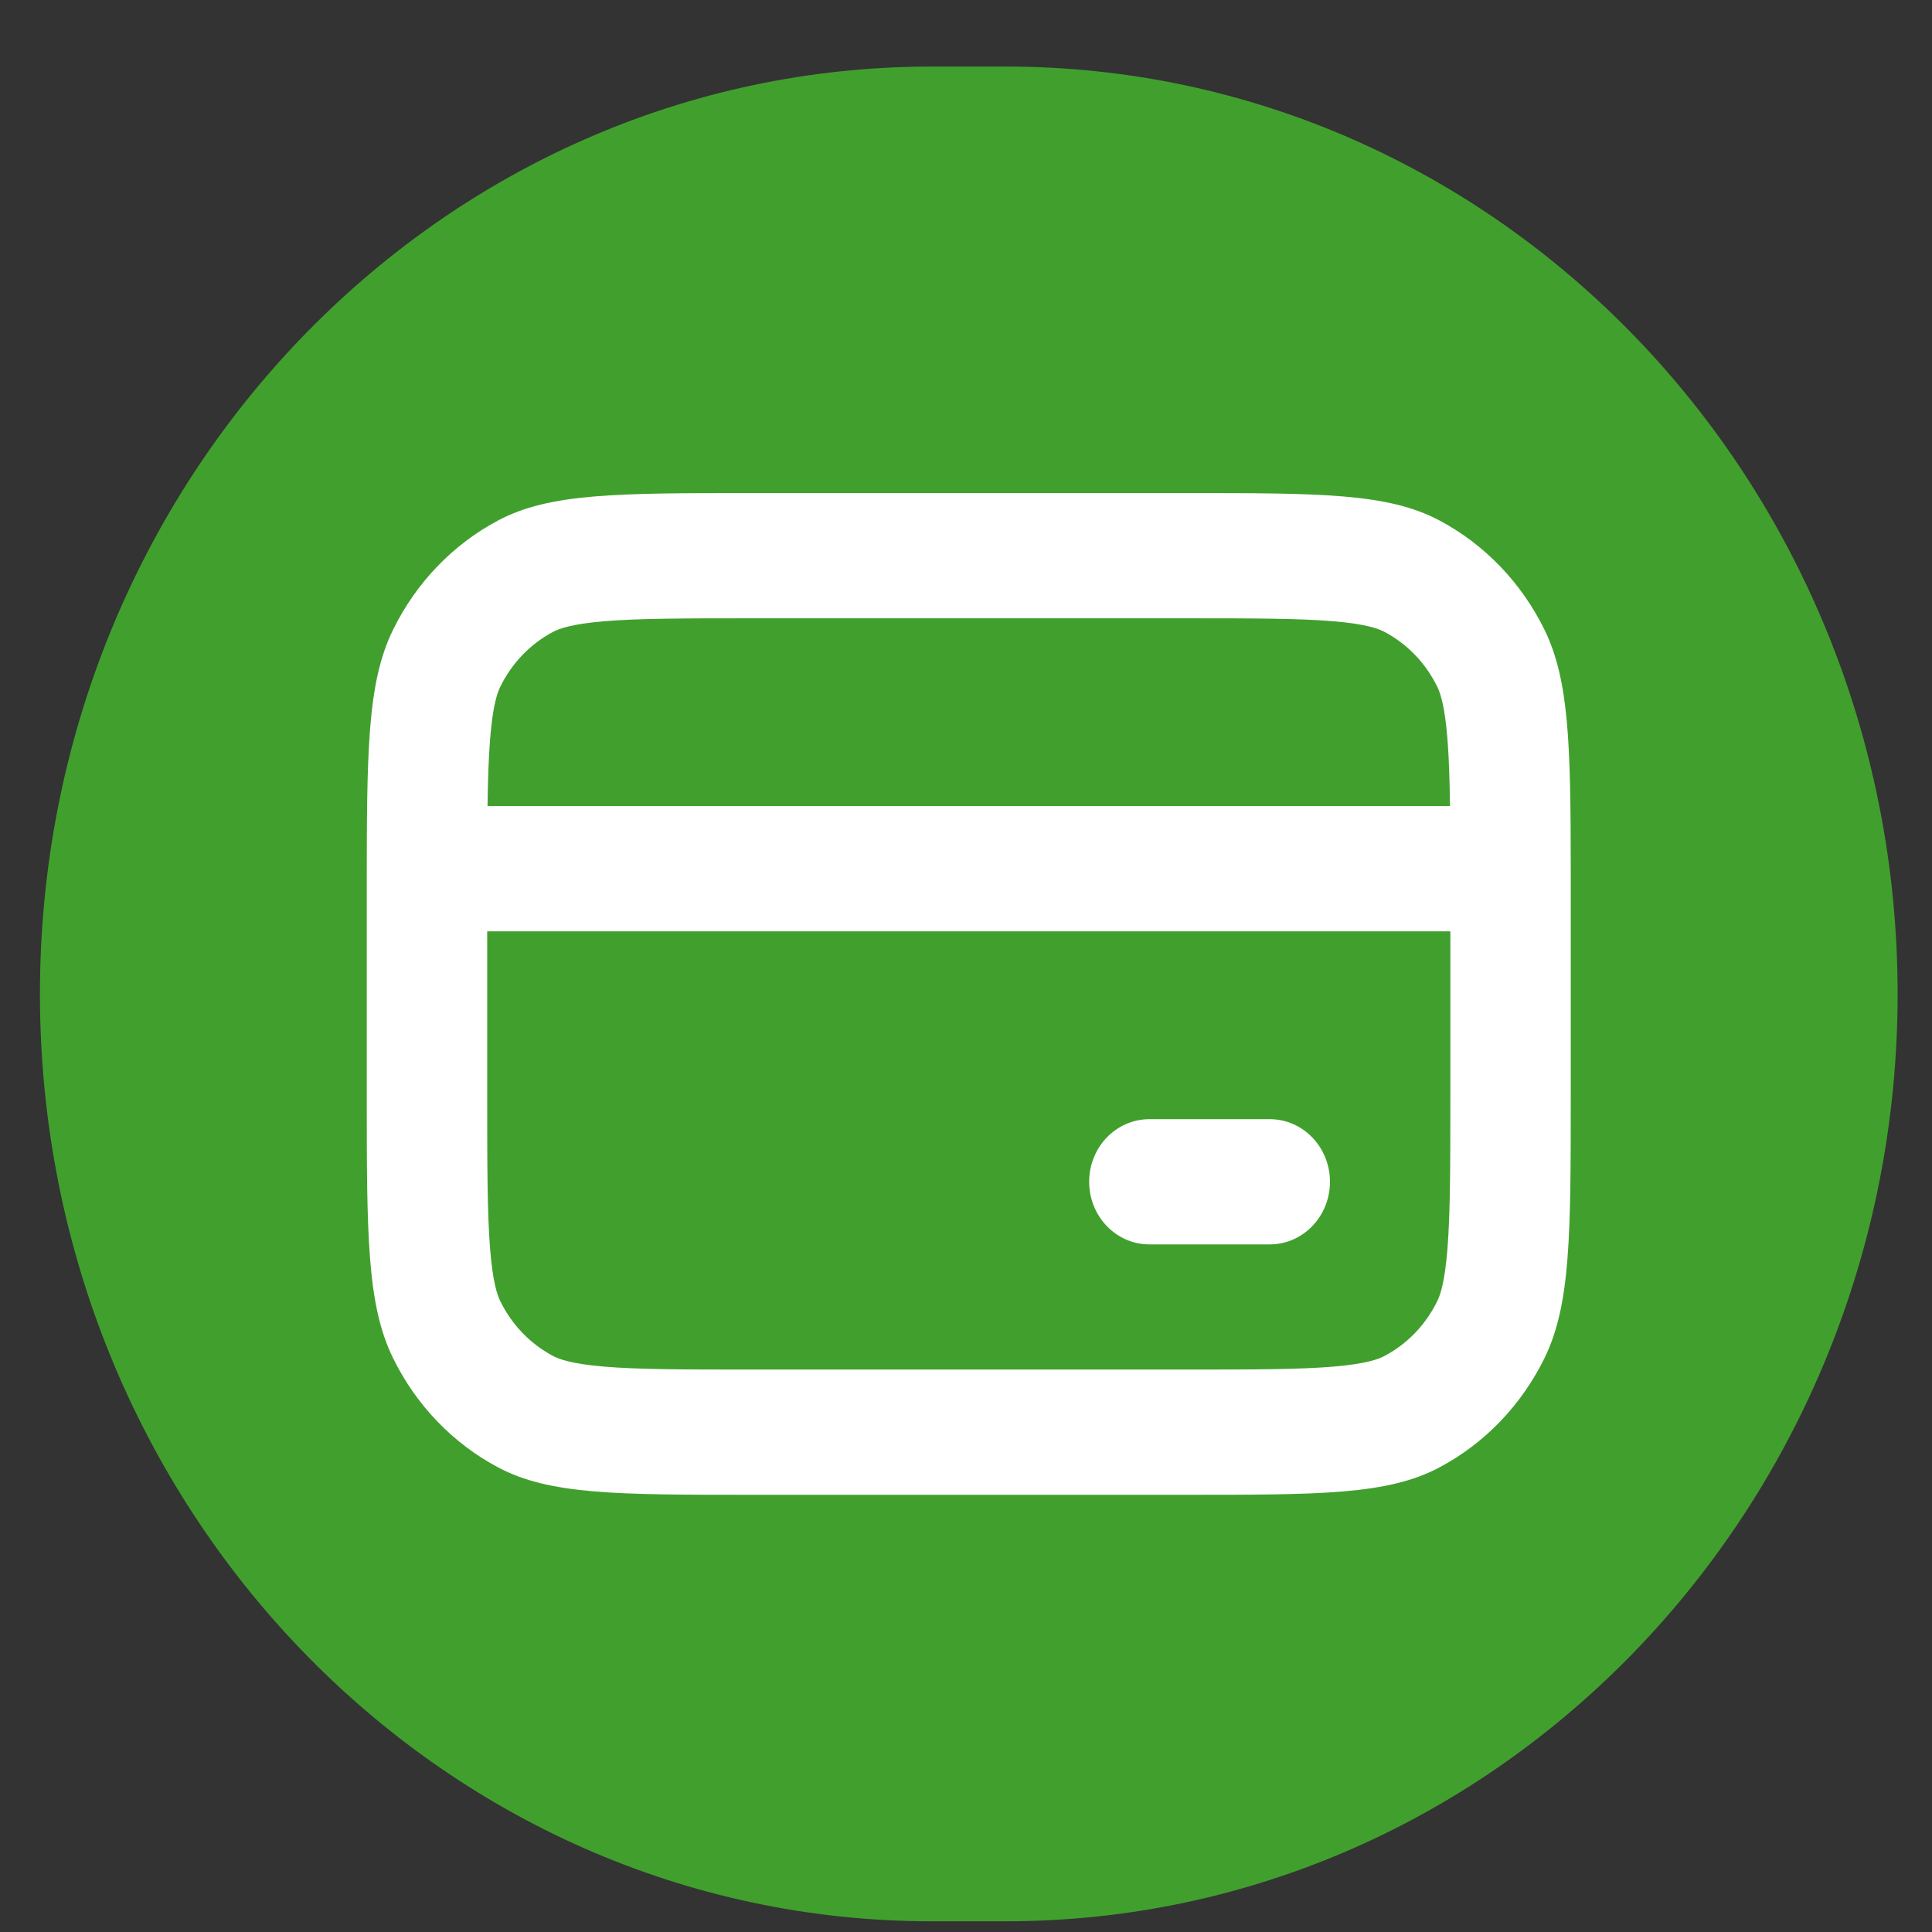
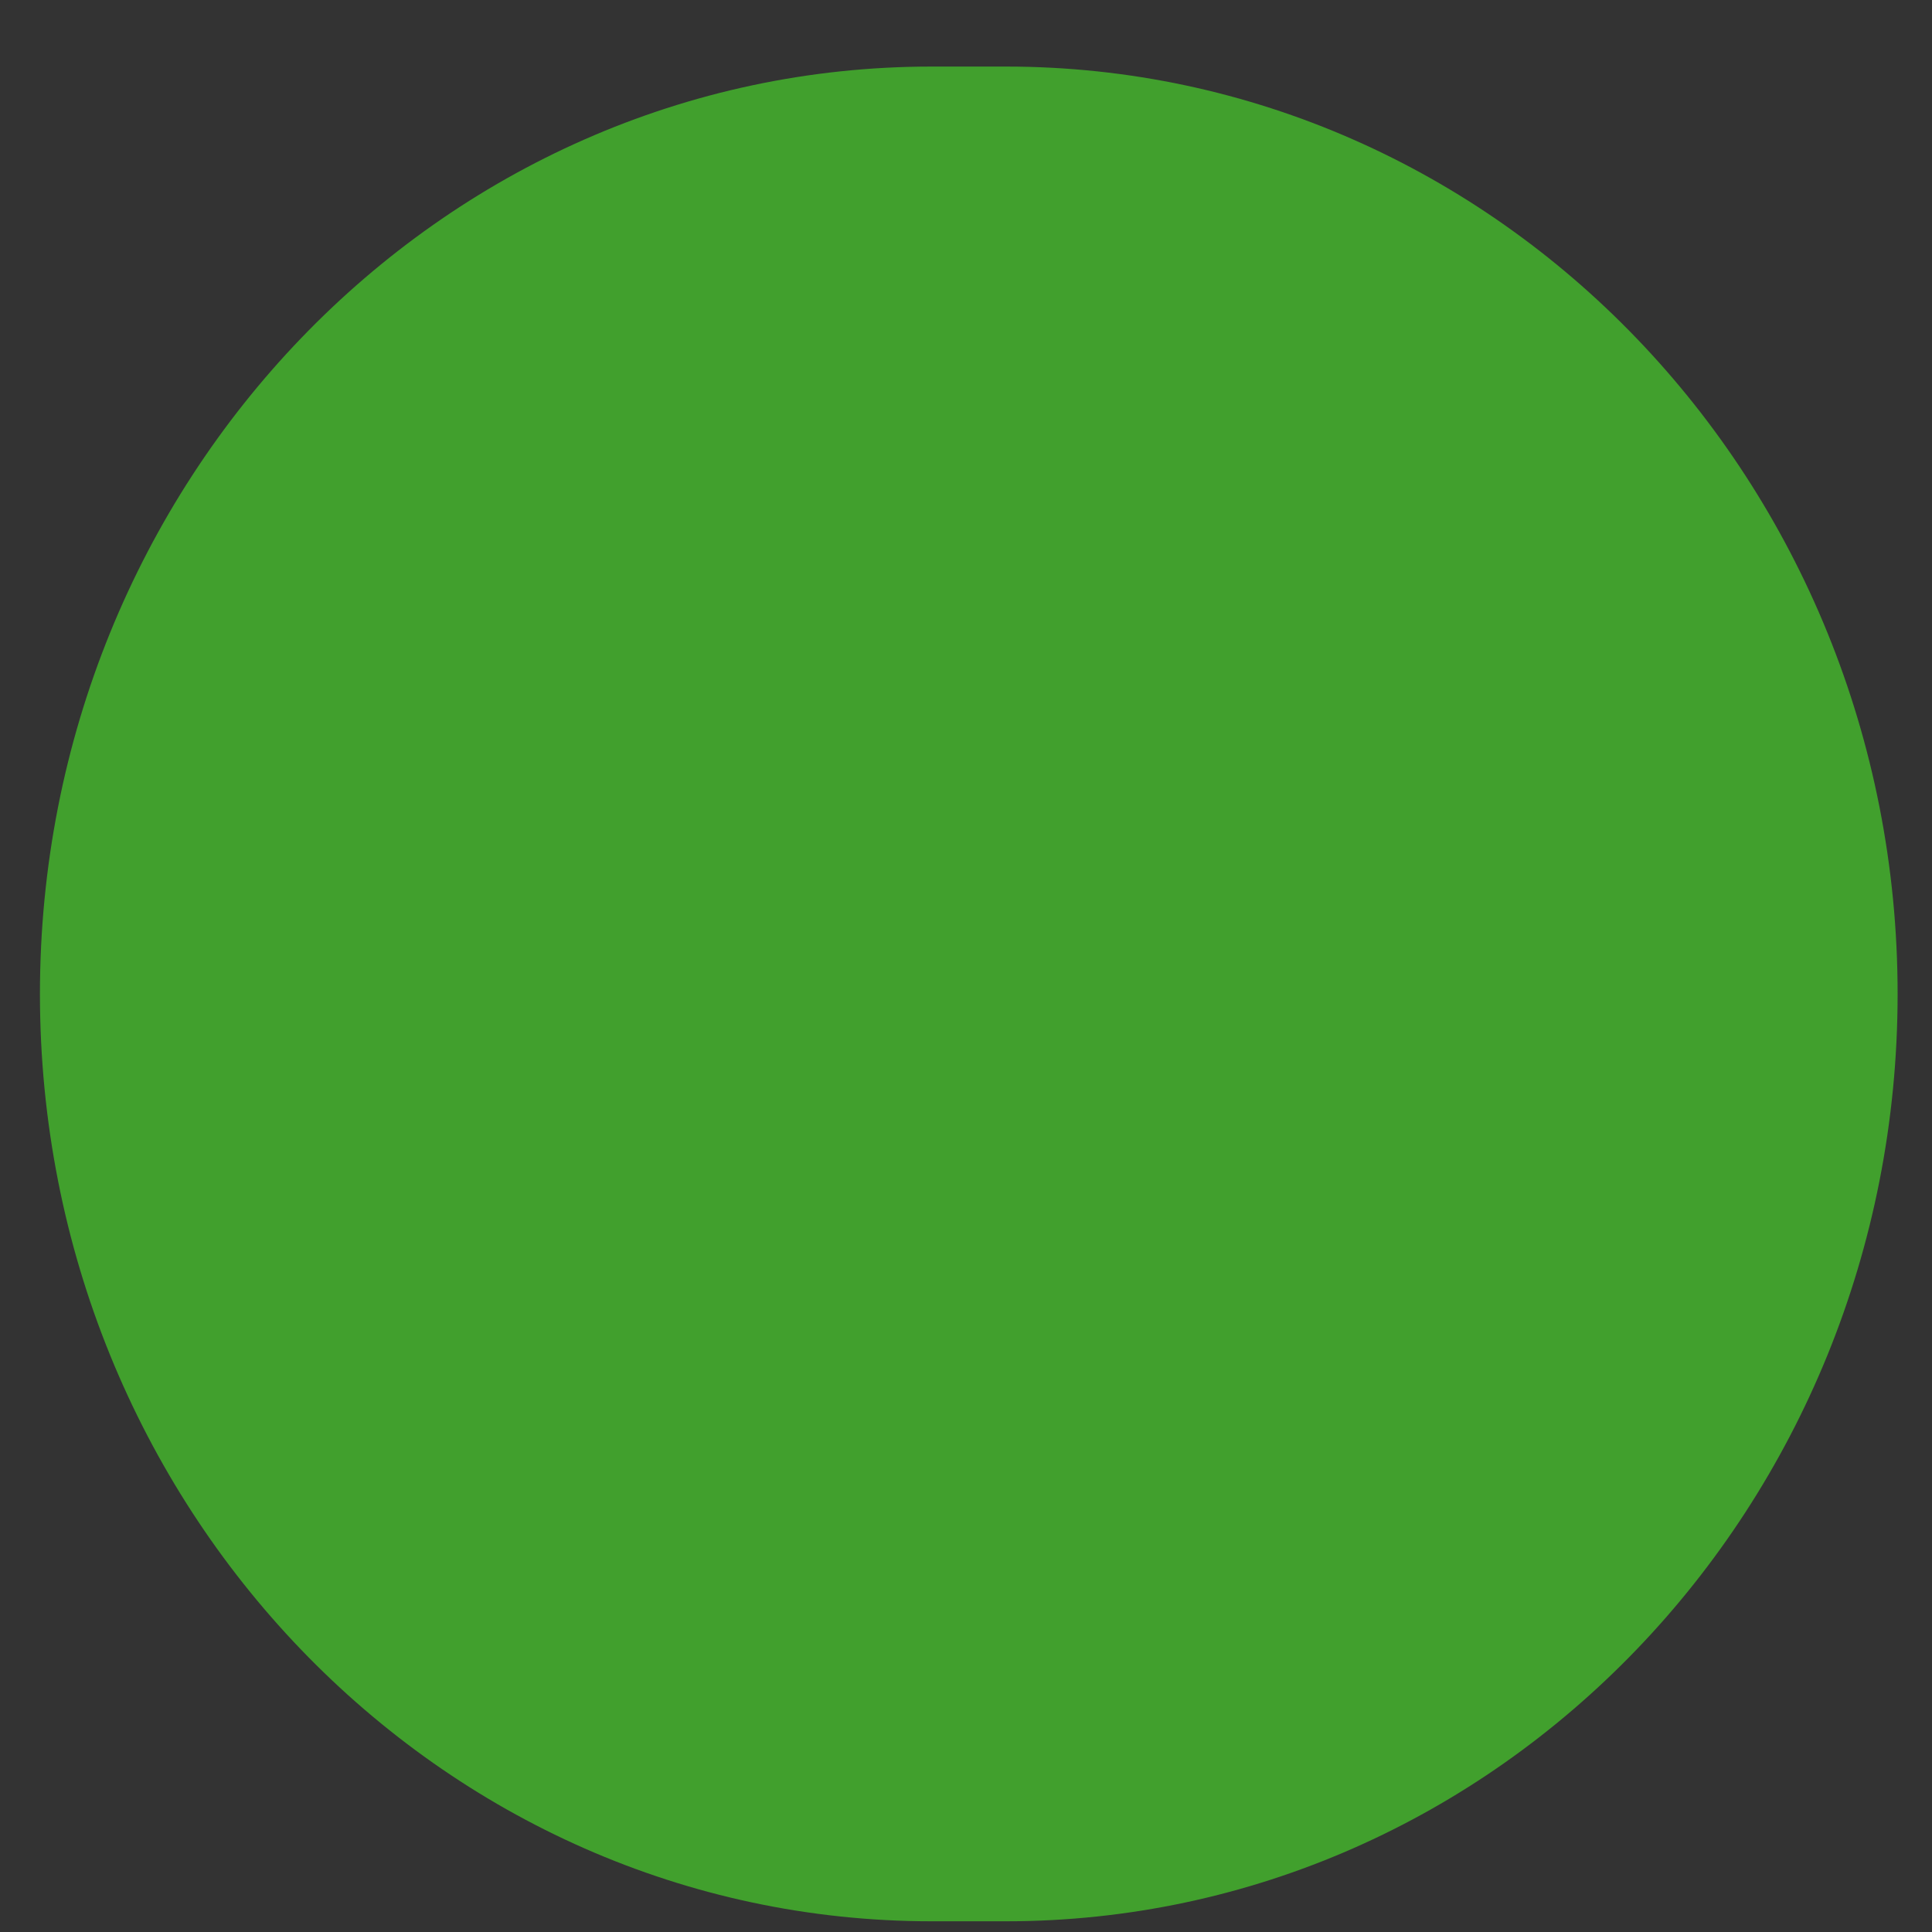
<svg xmlns="http://www.w3.org/2000/svg" width="64" height="64" viewBox="0 0 64 64" fill="none">
  <rect x="0" y="0" width="64" height="64" fill="#333333" stroke="none" />
  <path d="M33.323 2.205H30.861C14.548 2.205 1.323 15.959 1.323 32.925C1.323 49.891 14.548 63.645 30.861 63.645H33.323C49.636 63.645 62.861 49.891 62.861 32.925C62.861 15.959 49.636 2.205 33.323 2.205Z" fill="#41A02D" />
-   <path fill-rule="evenodd" clip-rule="evenodd" d="M16.139 36.243V30.851H48.045V36.243C48.045 38.635 48.042 40.179 47.95 41.354C47.861 42.481 47.711 42.899 47.61 43.104C47.228 43.884 46.618 44.519 45.867 44.916C45.67 45.021 45.268 45.177 44.185 45.27C43.055 45.365 41.57 45.369 39.271 45.369H24.913C22.613 45.369 21.129 45.365 19.999 45.27C18.915 45.177 18.514 45.021 18.316 44.916C17.566 44.519 16.956 43.884 16.573 43.104C16.473 42.899 16.323 42.481 16.234 41.354C16.142 40.179 16.139 38.635 16.139 36.243ZM51.164 20.863C51.977 22.524 52.03 24.665 52.033 28.74L52.033 28.777L52.033 28.812L52.033 29.607V36.243C52.033 40.889 52.033 43.213 51.164 44.987C50.399 46.548 49.179 47.817 47.678 48.612C45.972 49.517 43.738 49.517 39.271 49.517H24.913C20.446 49.517 18.212 49.517 16.506 48.612C15.005 47.817 13.784 46.548 13.02 44.987C12.15 43.213 12.15 40.889 12.15 36.243V29.607C12.15 24.961 12.15 22.638 13.02 20.863C13.784 19.303 15.005 18.034 16.506 17.238C18.212 16.334 20.446 16.334 24.913 16.334H39.271C43.738 16.334 45.972 16.334 47.678 17.238C49.179 18.034 50.399 19.303 51.164 20.863ZM16.15 26.703H48.033C48.021 25.822 47.998 25.109 47.95 24.496C47.861 23.369 47.711 22.952 47.61 22.747C47.228 21.966 46.618 21.332 45.867 20.934C45.67 20.829 45.268 20.673 44.185 20.581C43.055 20.485 41.57 20.482 39.271 20.482L24.913 20.482C22.613 20.482 21.129 20.485 19.999 20.581C18.915 20.673 18.514 20.829 18.316 20.934C17.566 21.332 16.956 21.966 16.573 22.747C16.473 22.952 16.323 23.369 16.234 24.496C16.186 25.109 16.162 25.822 16.15 26.703ZM38.074 37.074C36.973 37.074 36.08 38.002 36.08 39.148C36.08 40.293 36.973 41.222 38.074 41.222H42.062C43.164 41.222 44.057 40.293 44.057 39.148C44.057 38.002 43.164 37.074 42.062 37.074H38.074Z" fill="white" />
</svg>